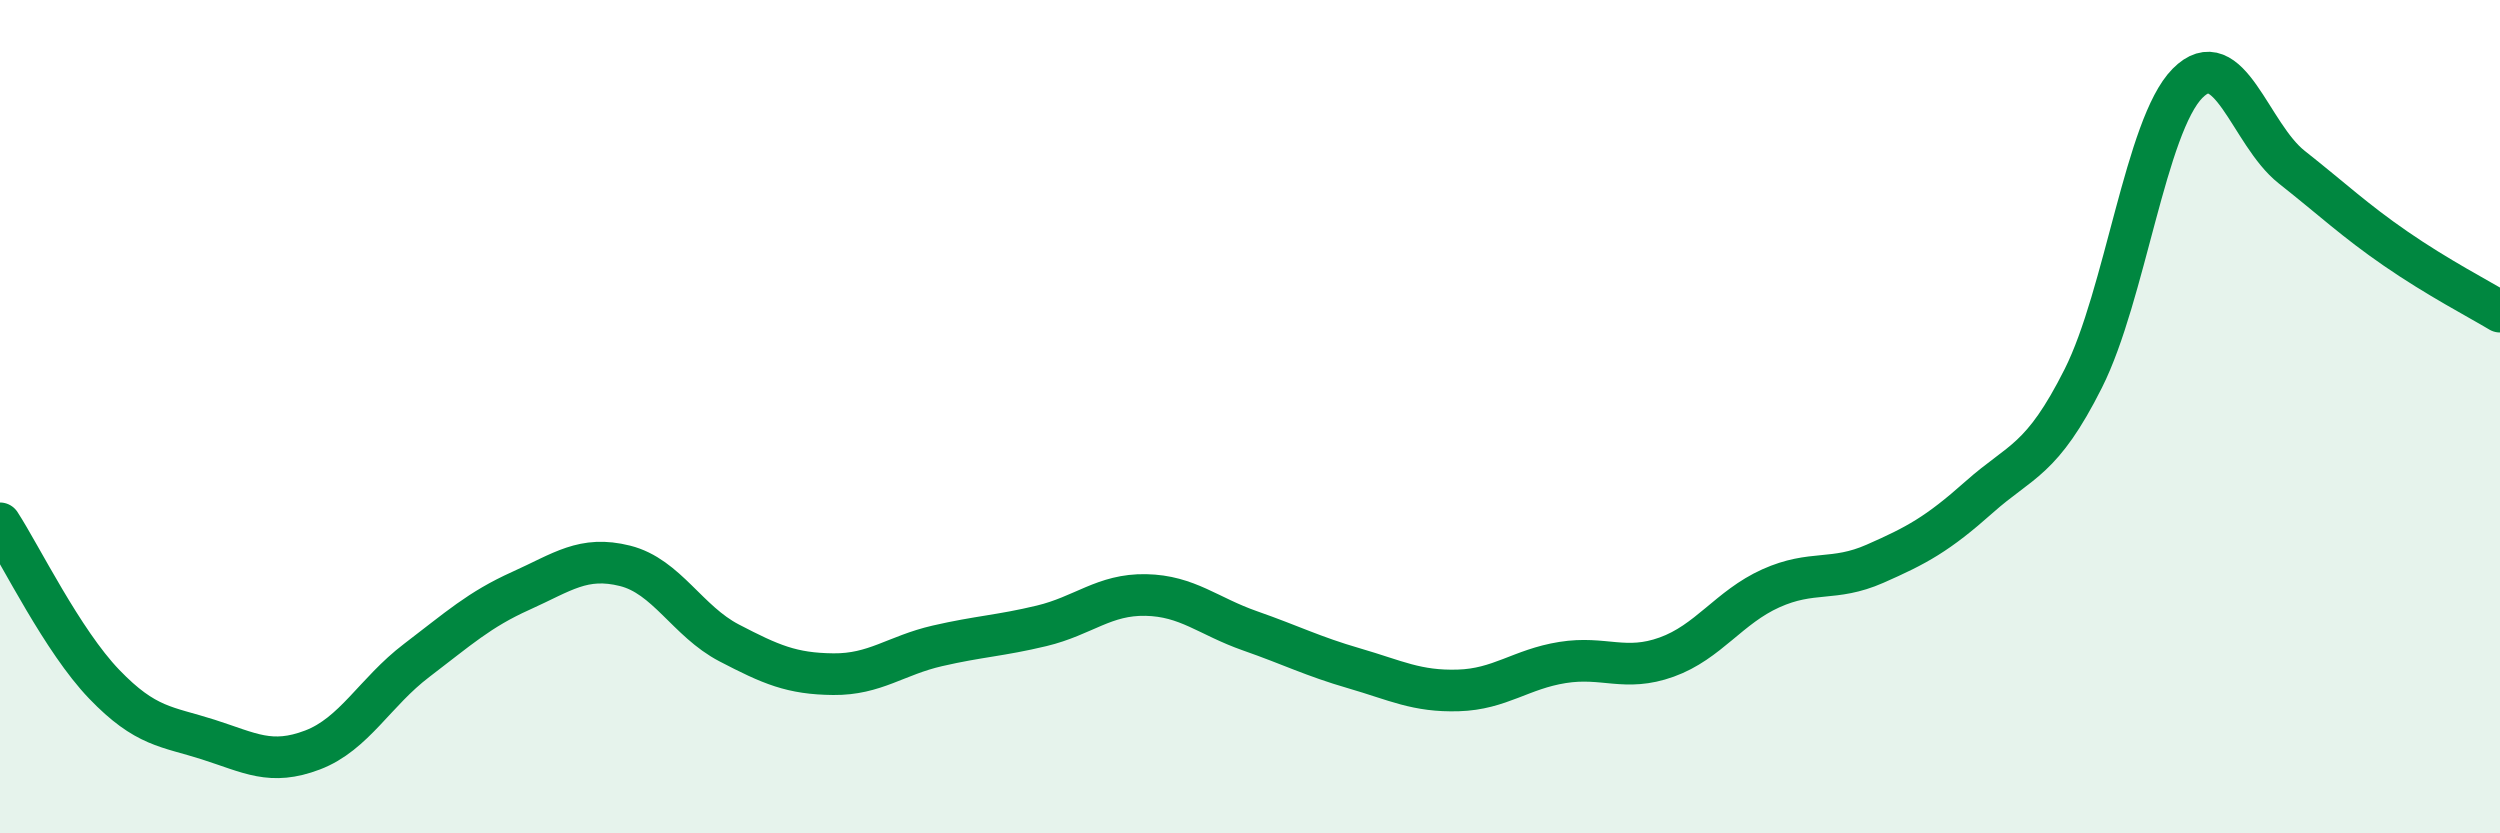
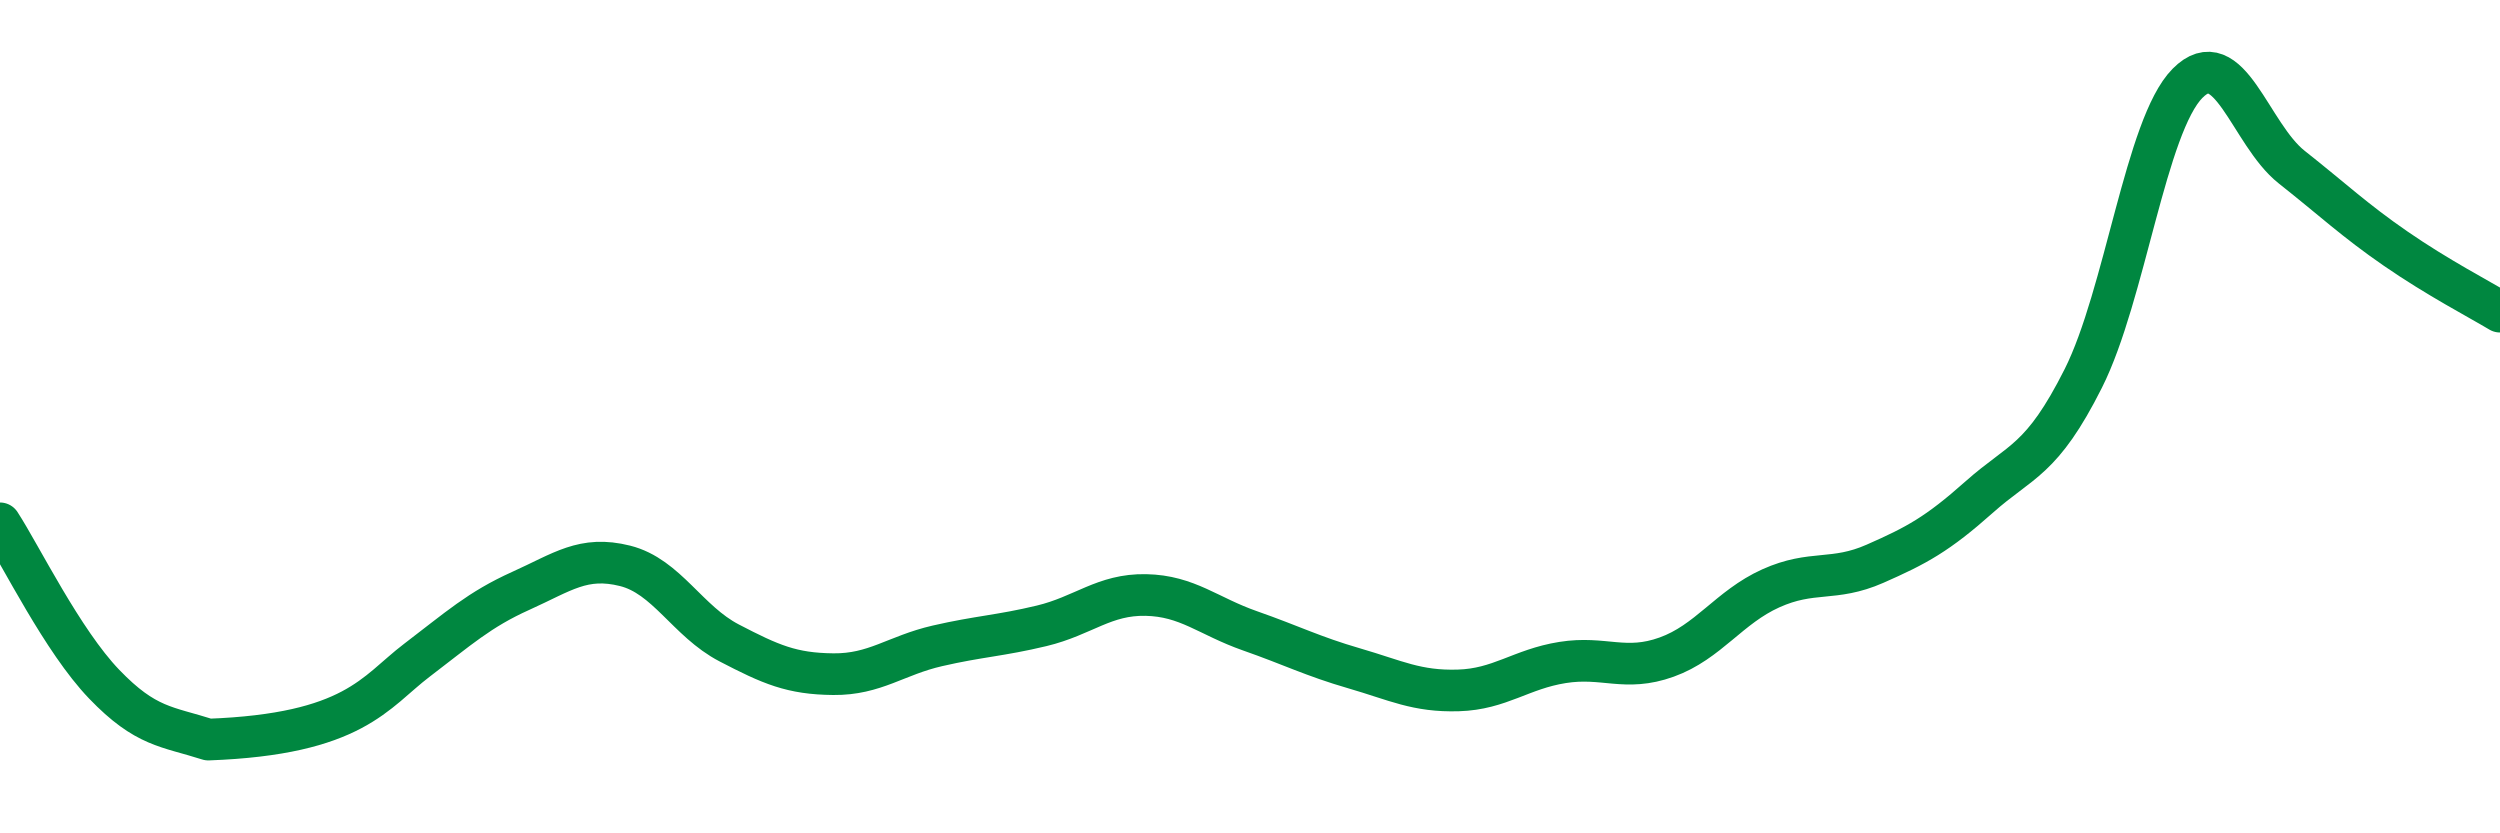
<svg xmlns="http://www.w3.org/2000/svg" width="60" height="20" viewBox="0 0 60 20">
-   <path d="M 0,12.56 C 0.5,13.33 1.5,15.38 2.5,16.42 C 3.5,17.46 4,17.43 5,17.75 C 6,18.07 6.5,18.38 7.5,18 C 8.5,17.62 9,16.61 10,15.85 C 11,15.09 11.5,14.63 12.5,14.18 C 13.5,13.73 14,13.33 15,13.58 C 16,13.83 16.5,14.91 17.5,15.43 C 18.5,15.95 19,16.17 20,16.18 C 21,16.19 21.5,15.73 22.5,15.5 C 23.5,15.27 24,15.26 25,15.02 C 26,14.78 26.5,14.26 27.5,14.28 C 28.5,14.3 29,14.79 30,15.14 C 31,15.49 31.5,15.75 32.5,16.04 C 33.5,16.33 34,16.6 35,16.57 C 36,16.54 36.5,16.06 37.5,15.9 C 38.5,15.74 39,16.13 40,15.77 C 41,15.41 41.5,14.57 42.5,14.12 C 43.5,13.67 44,13.97 45,13.53 C 46,13.09 46.5,12.82 47.5,11.93 C 48.5,11.04 49,11.07 50,9.08 C 51,7.09 51.5,3.01 52.5,2 C 53.5,0.99 54,3.22 55,4.01 C 56,4.8 56.5,5.28 57.5,5.97 C 58.5,6.66 59.5,7.18 60,7.48L60 20L0 20Z" fill="#008740" opacity="0.1" stroke-linecap="round" stroke-linejoin="round" />
-   <path d="M 0,12.56 C 0.5,13.33 1.5,15.38 2.5,16.42 C 3.5,17.46 4,17.43 5,17.75 C 6,18.07 6.5,18.38 7.5,18 C 8.5,17.62 9,16.61 10,15.85 C 11,15.09 11.5,14.63 12.5,14.18 C 13.5,13.73 14,13.33 15,13.58 C 16,13.83 16.5,14.91 17.5,15.43 C 18.5,15.95 19,16.17 20,16.18 C 21,16.19 21.5,15.73 22.5,15.5 C 23.5,15.27 24,15.26 25,15.02 C 26,14.78 26.5,14.26 27.5,14.28 C 28.5,14.3 29,14.79 30,15.14 C 31,15.49 31.5,15.75 32.5,16.04 C 33.5,16.33 34,16.6 35,16.57 C 36,16.54 36.5,16.06 37.5,15.9 C 38.5,15.74 39,16.13 40,15.77 C 41,15.41 41.5,14.57 42.5,14.12 C 43.5,13.67 44,13.97 45,13.53 C 46,13.09 46.5,12.82 47.5,11.93 C 48.5,11.04 49,11.07 50,9.08 C 51,7.09 51.5,3.01 52.5,2 C 53.5,0.99 54,3.22 55,4.01 C 56,4.8 56.5,5.28 57.5,5.97 C 58.5,6.66 59.5,7.18 60,7.48" stroke="#008740" stroke-width="1" fill="none" stroke-linecap="round" stroke-linejoin="round" />
+   <path d="M 0,12.56 C 0.5,13.33 1.5,15.38 2.5,16.42 C 3.5,17.46 4,17.43 5,17.75 C 8.5,17.62 9,16.61 10,15.85 C 11,15.09 11.5,14.63 12.5,14.18 C 13.5,13.73 14,13.33 15,13.58 C 16,13.83 16.5,14.91 17.5,15.43 C 18.5,15.95 19,16.17 20,16.18 C 21,16.19 21.5,15.73 22.5,15.5 C 23.5,15.27 24,15.26 25,15.02 C 26,14.78 26.5,14.26 27.5,14.28 C 28.5,14.3 29,14.79 30,15.14 C 31,15.49 31.5,15.75 32.5,16.04 C 33.5,16.33 34,16.6 35,16.57 C 36,16.54 36.5,16.06 37.5,15.9 C 38.5,15.74 39,16.13 40,15.77 C 41,15.41 41.5,14.57 42.5,14.12 C 43.5,13.67 44,13.97 45,13.53 C 46,13.09 46.5,12.82 47.5,11.93 C 48.5,11.04 49,11.07 50,9.08 C 51,7.09 51.5,3.01 52.5,2 C 53.5,0.99 54,3.22 55,4.01 C 56,4.8 56.5,5.28 57.5,5.97 C 58.5,6.66 59.5,7.18 60,7.48" stroke="#008740" stroke-width="1" fill="none" stroke-linecap="round" stroke-linejoin="round" />
</svg>